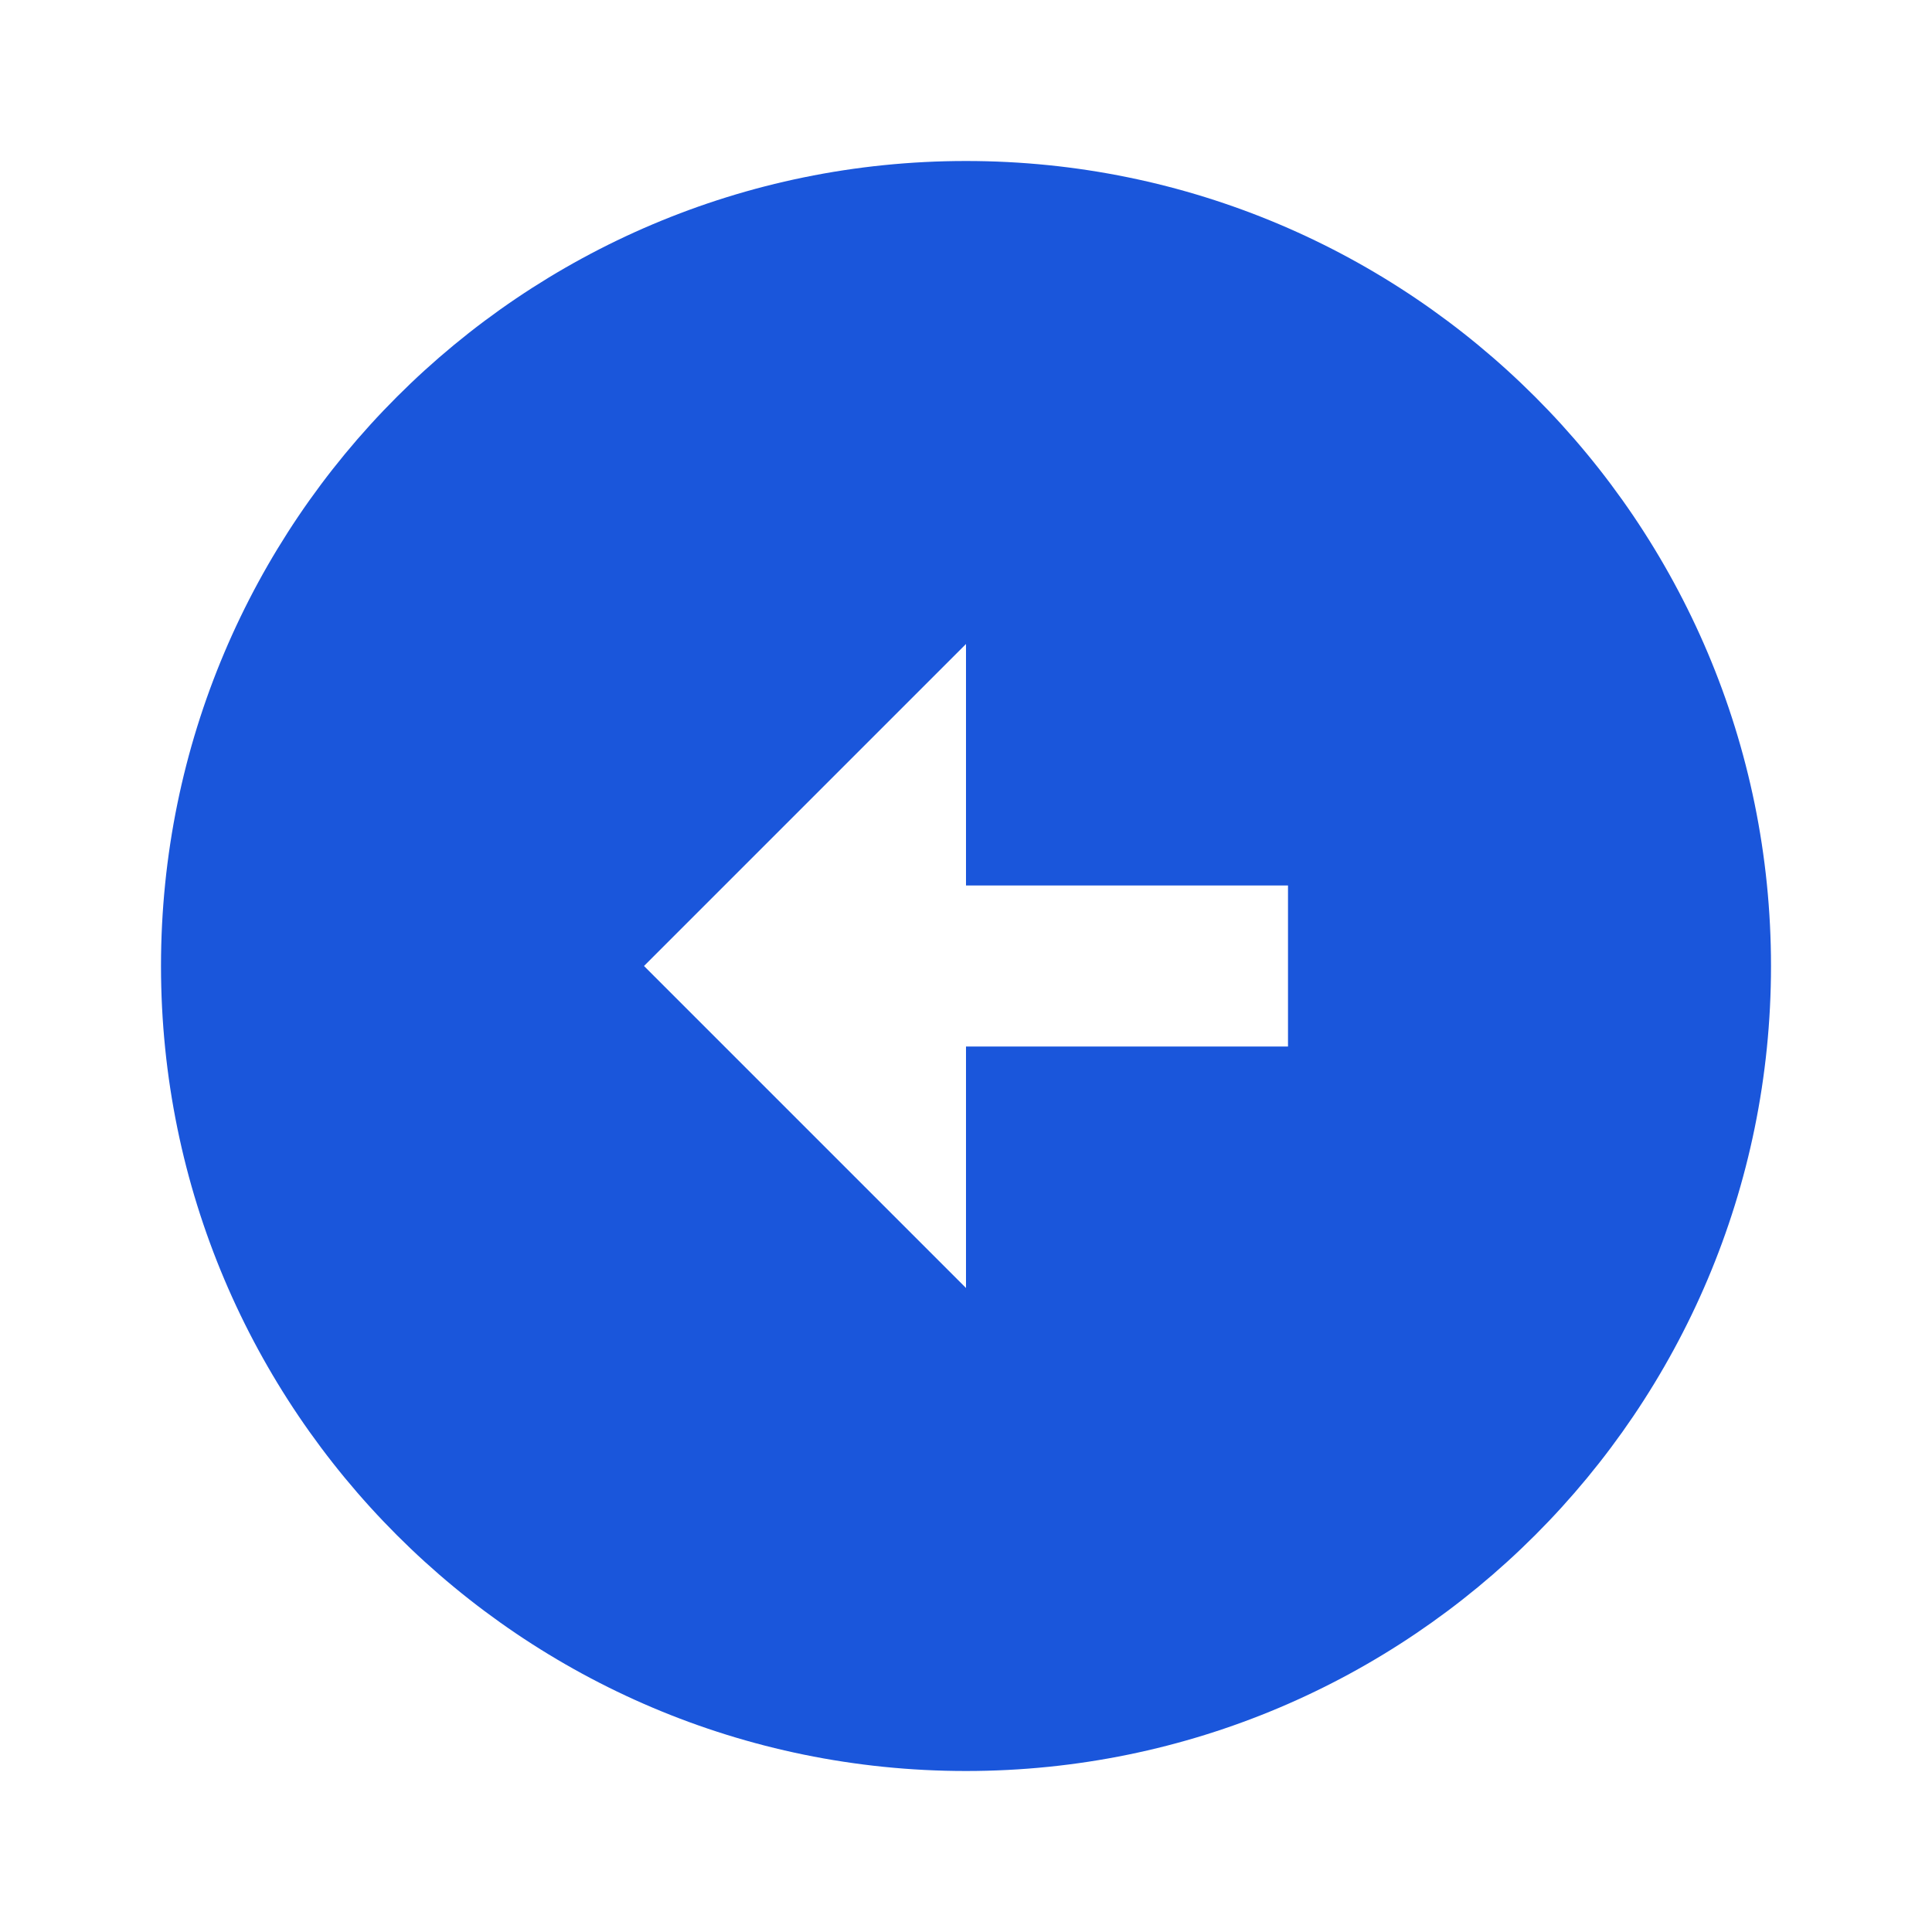
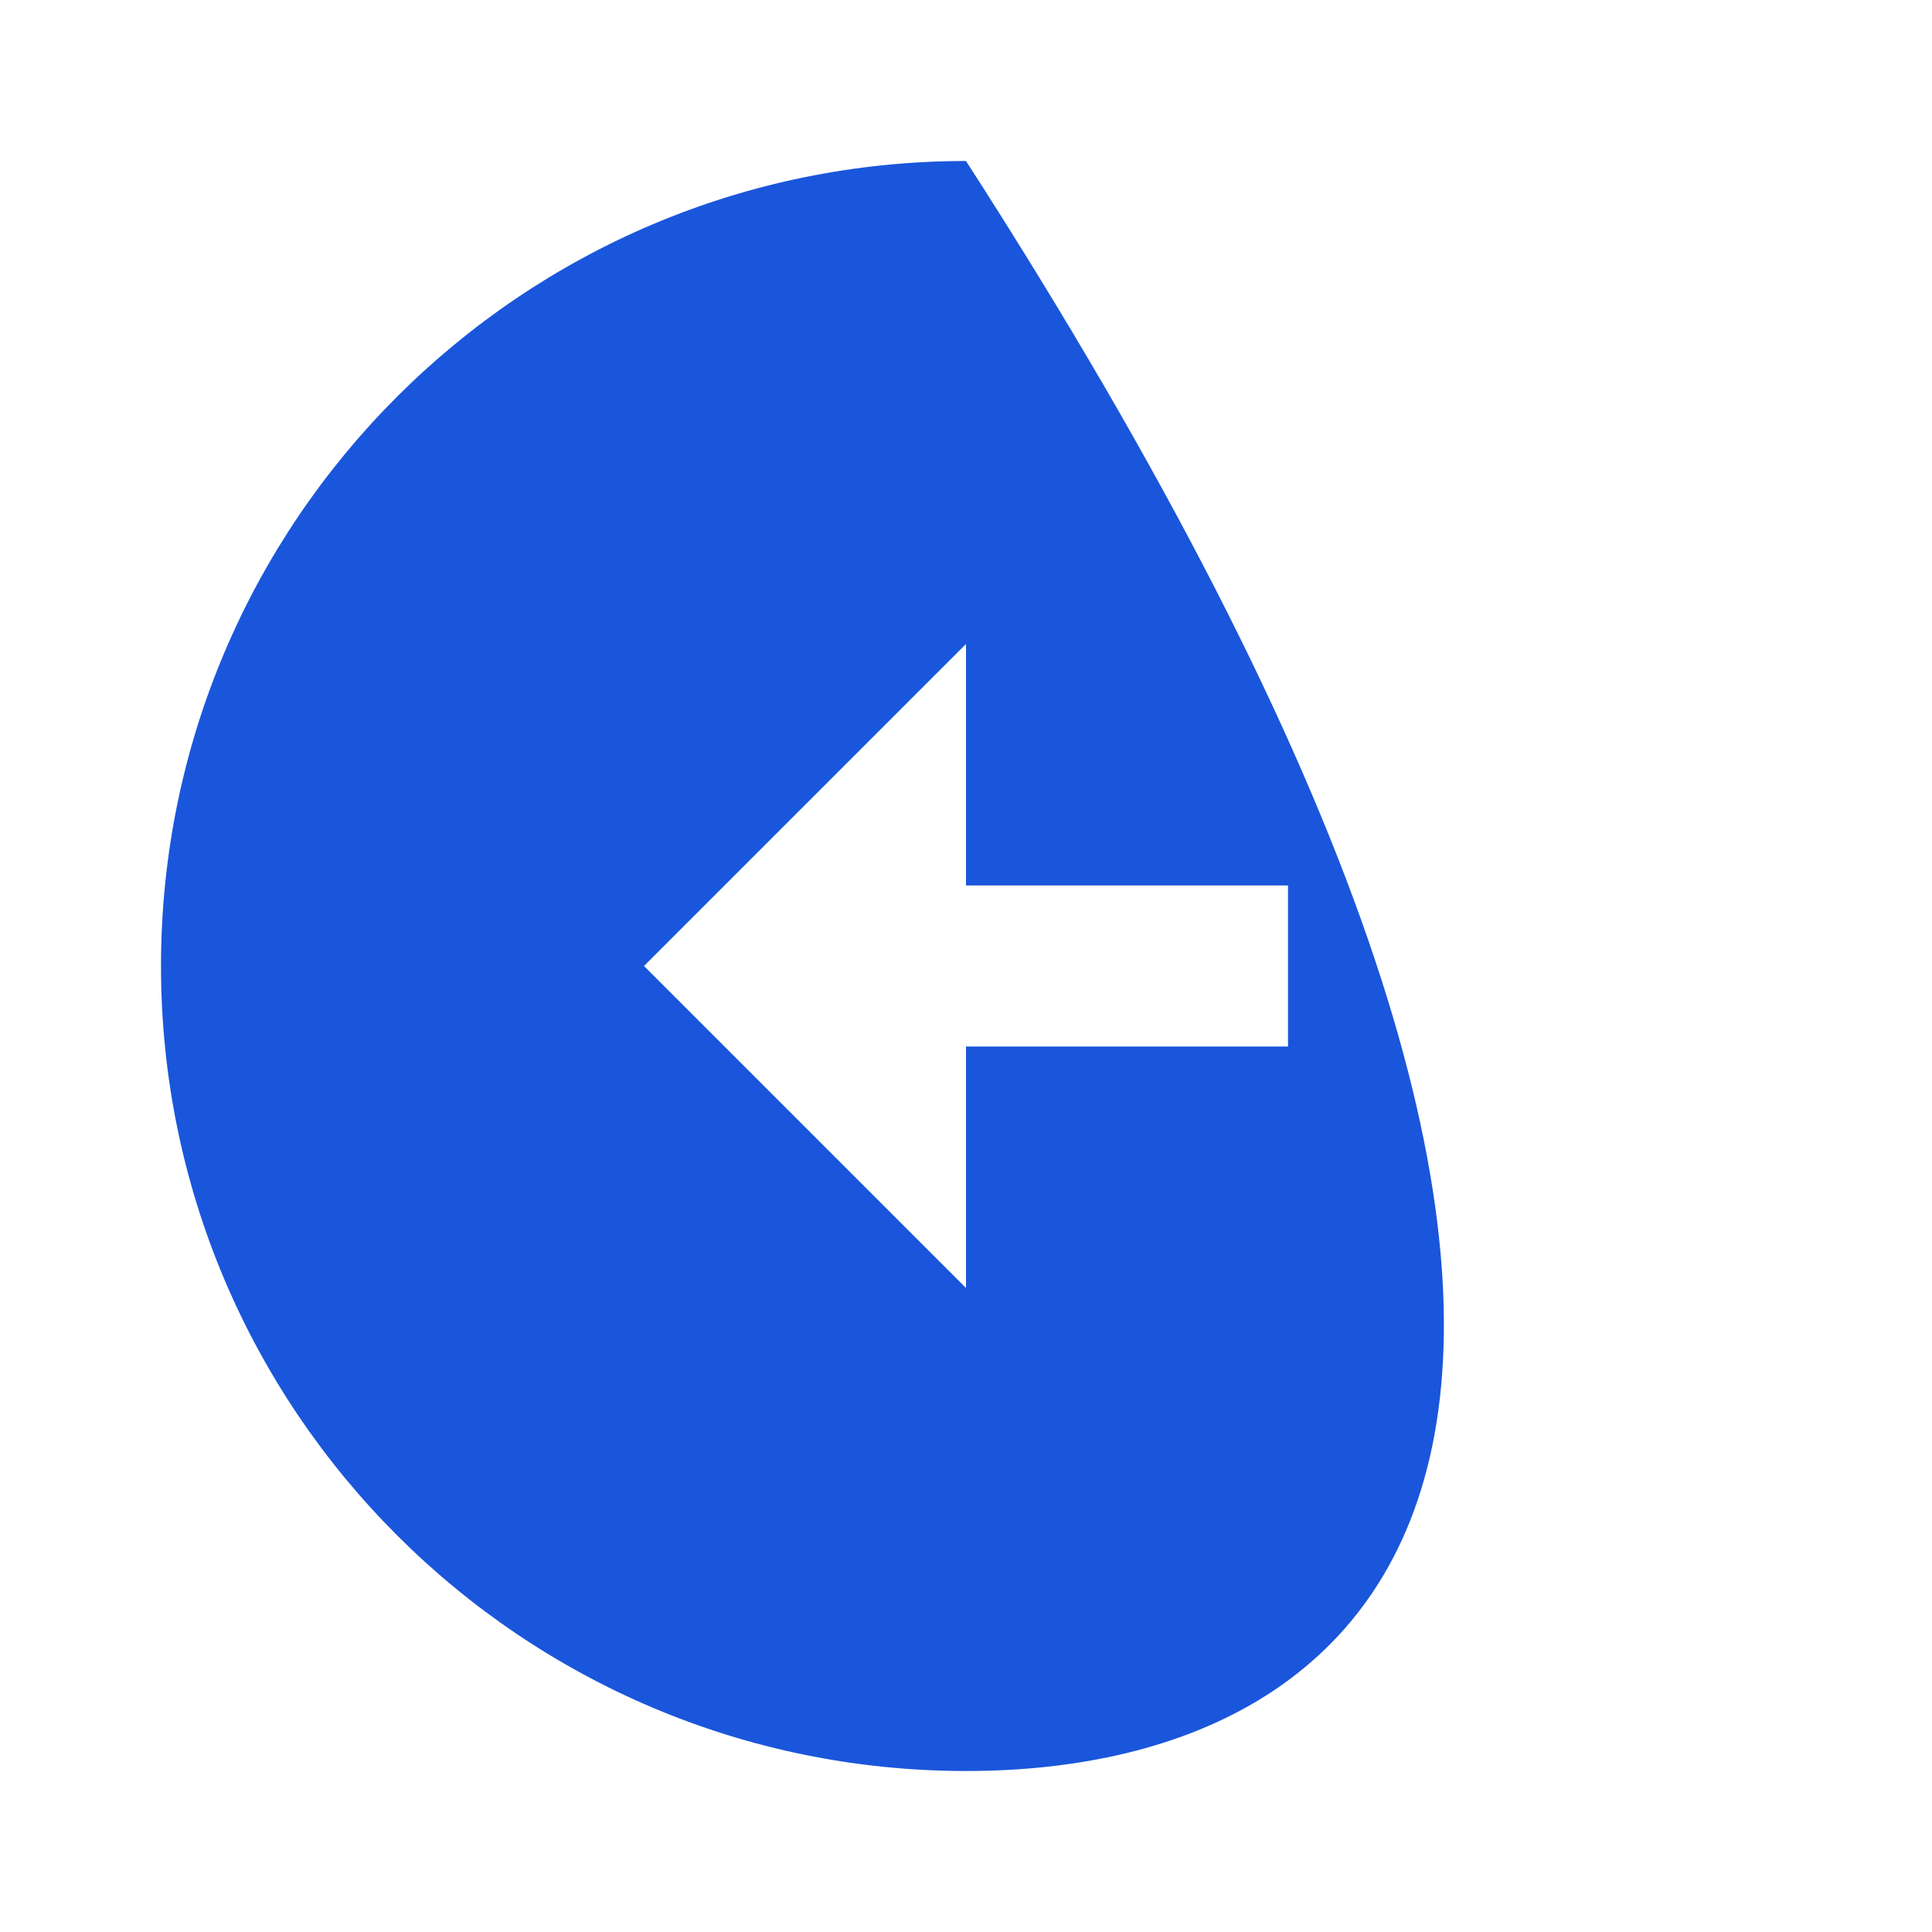
<svg xmlns="http://www.w3.org/2000/svg" viewBox="0 0 24 24" fill="rgba(26,86,219,1)">
-   <path d="M12 2C17.52 2 22 6.48 22 12C22 17.52 17.52 22 12 22C6.48 22 2 17.52 2 12C2 6.48 6.48 2 12 2ZM12 11V8L8 12L12 16V13H16V11H12Z" />
+   <path d="M12 2C22 17.52 17.52 22 12 22C6.48 22 2 17.52 2 12C2 6.48 6.48 2 12 2ZM12 11V8L8 12L12 16V13H16V11H12Z" />
</svg>